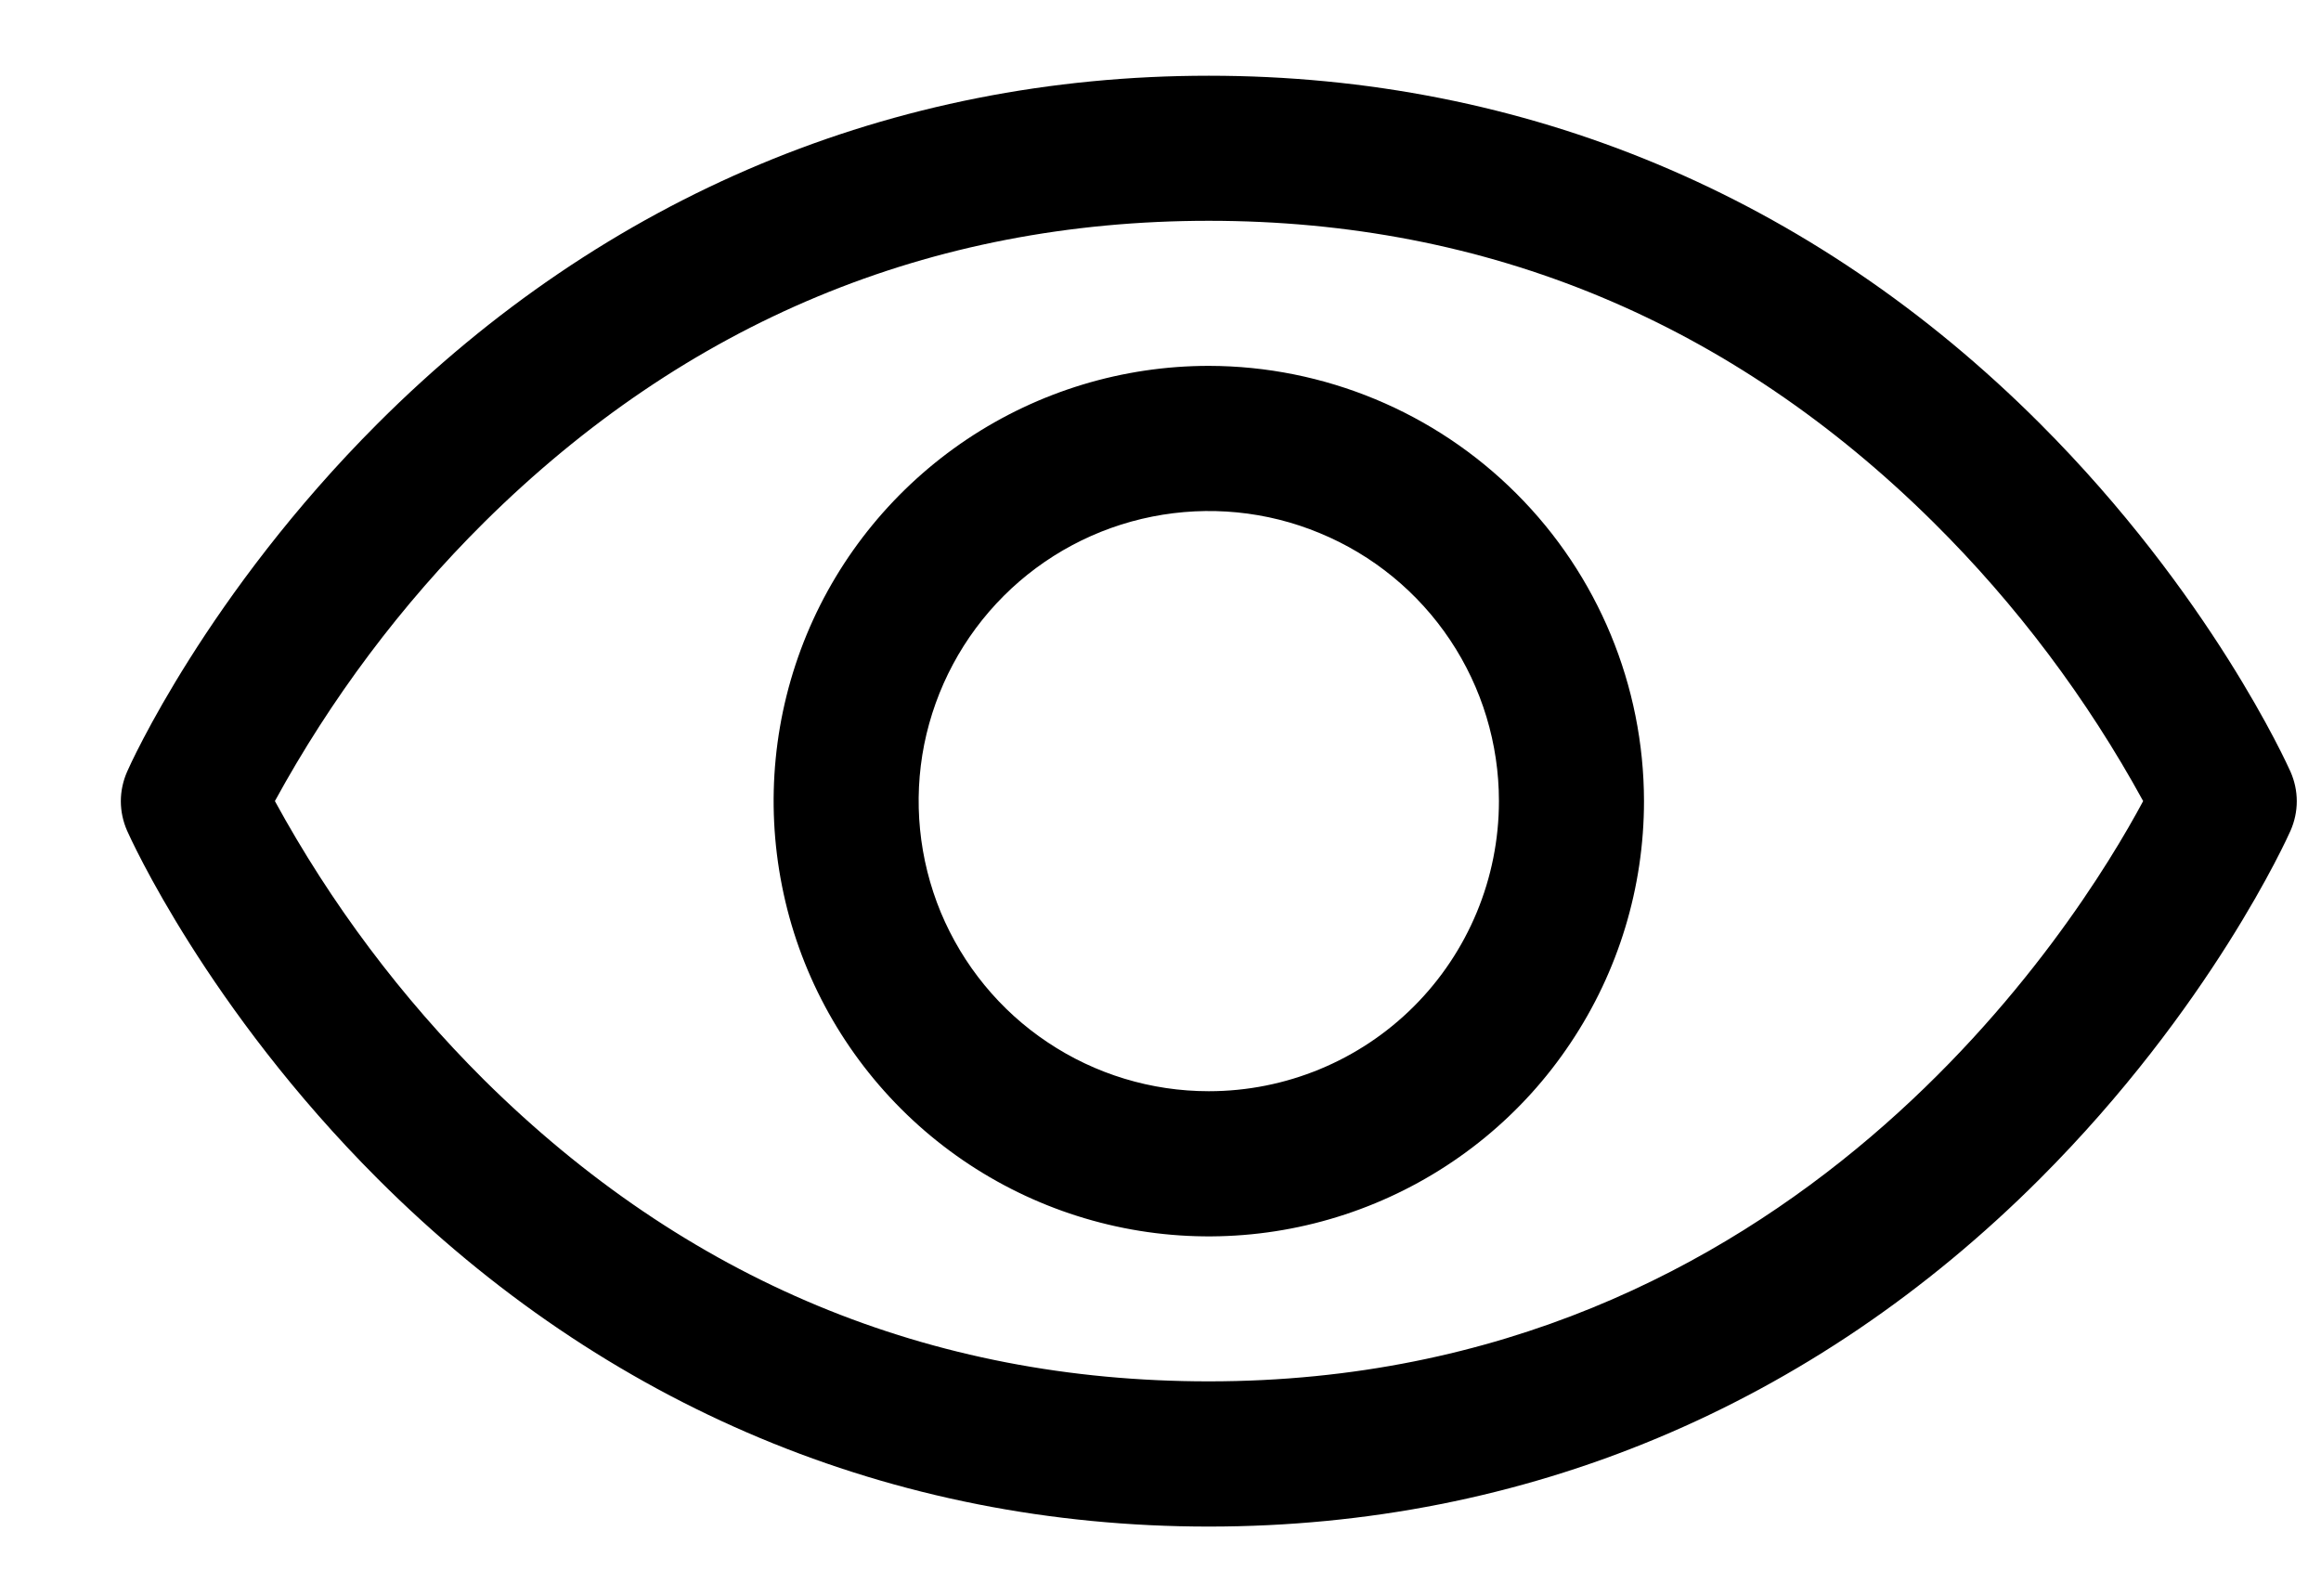
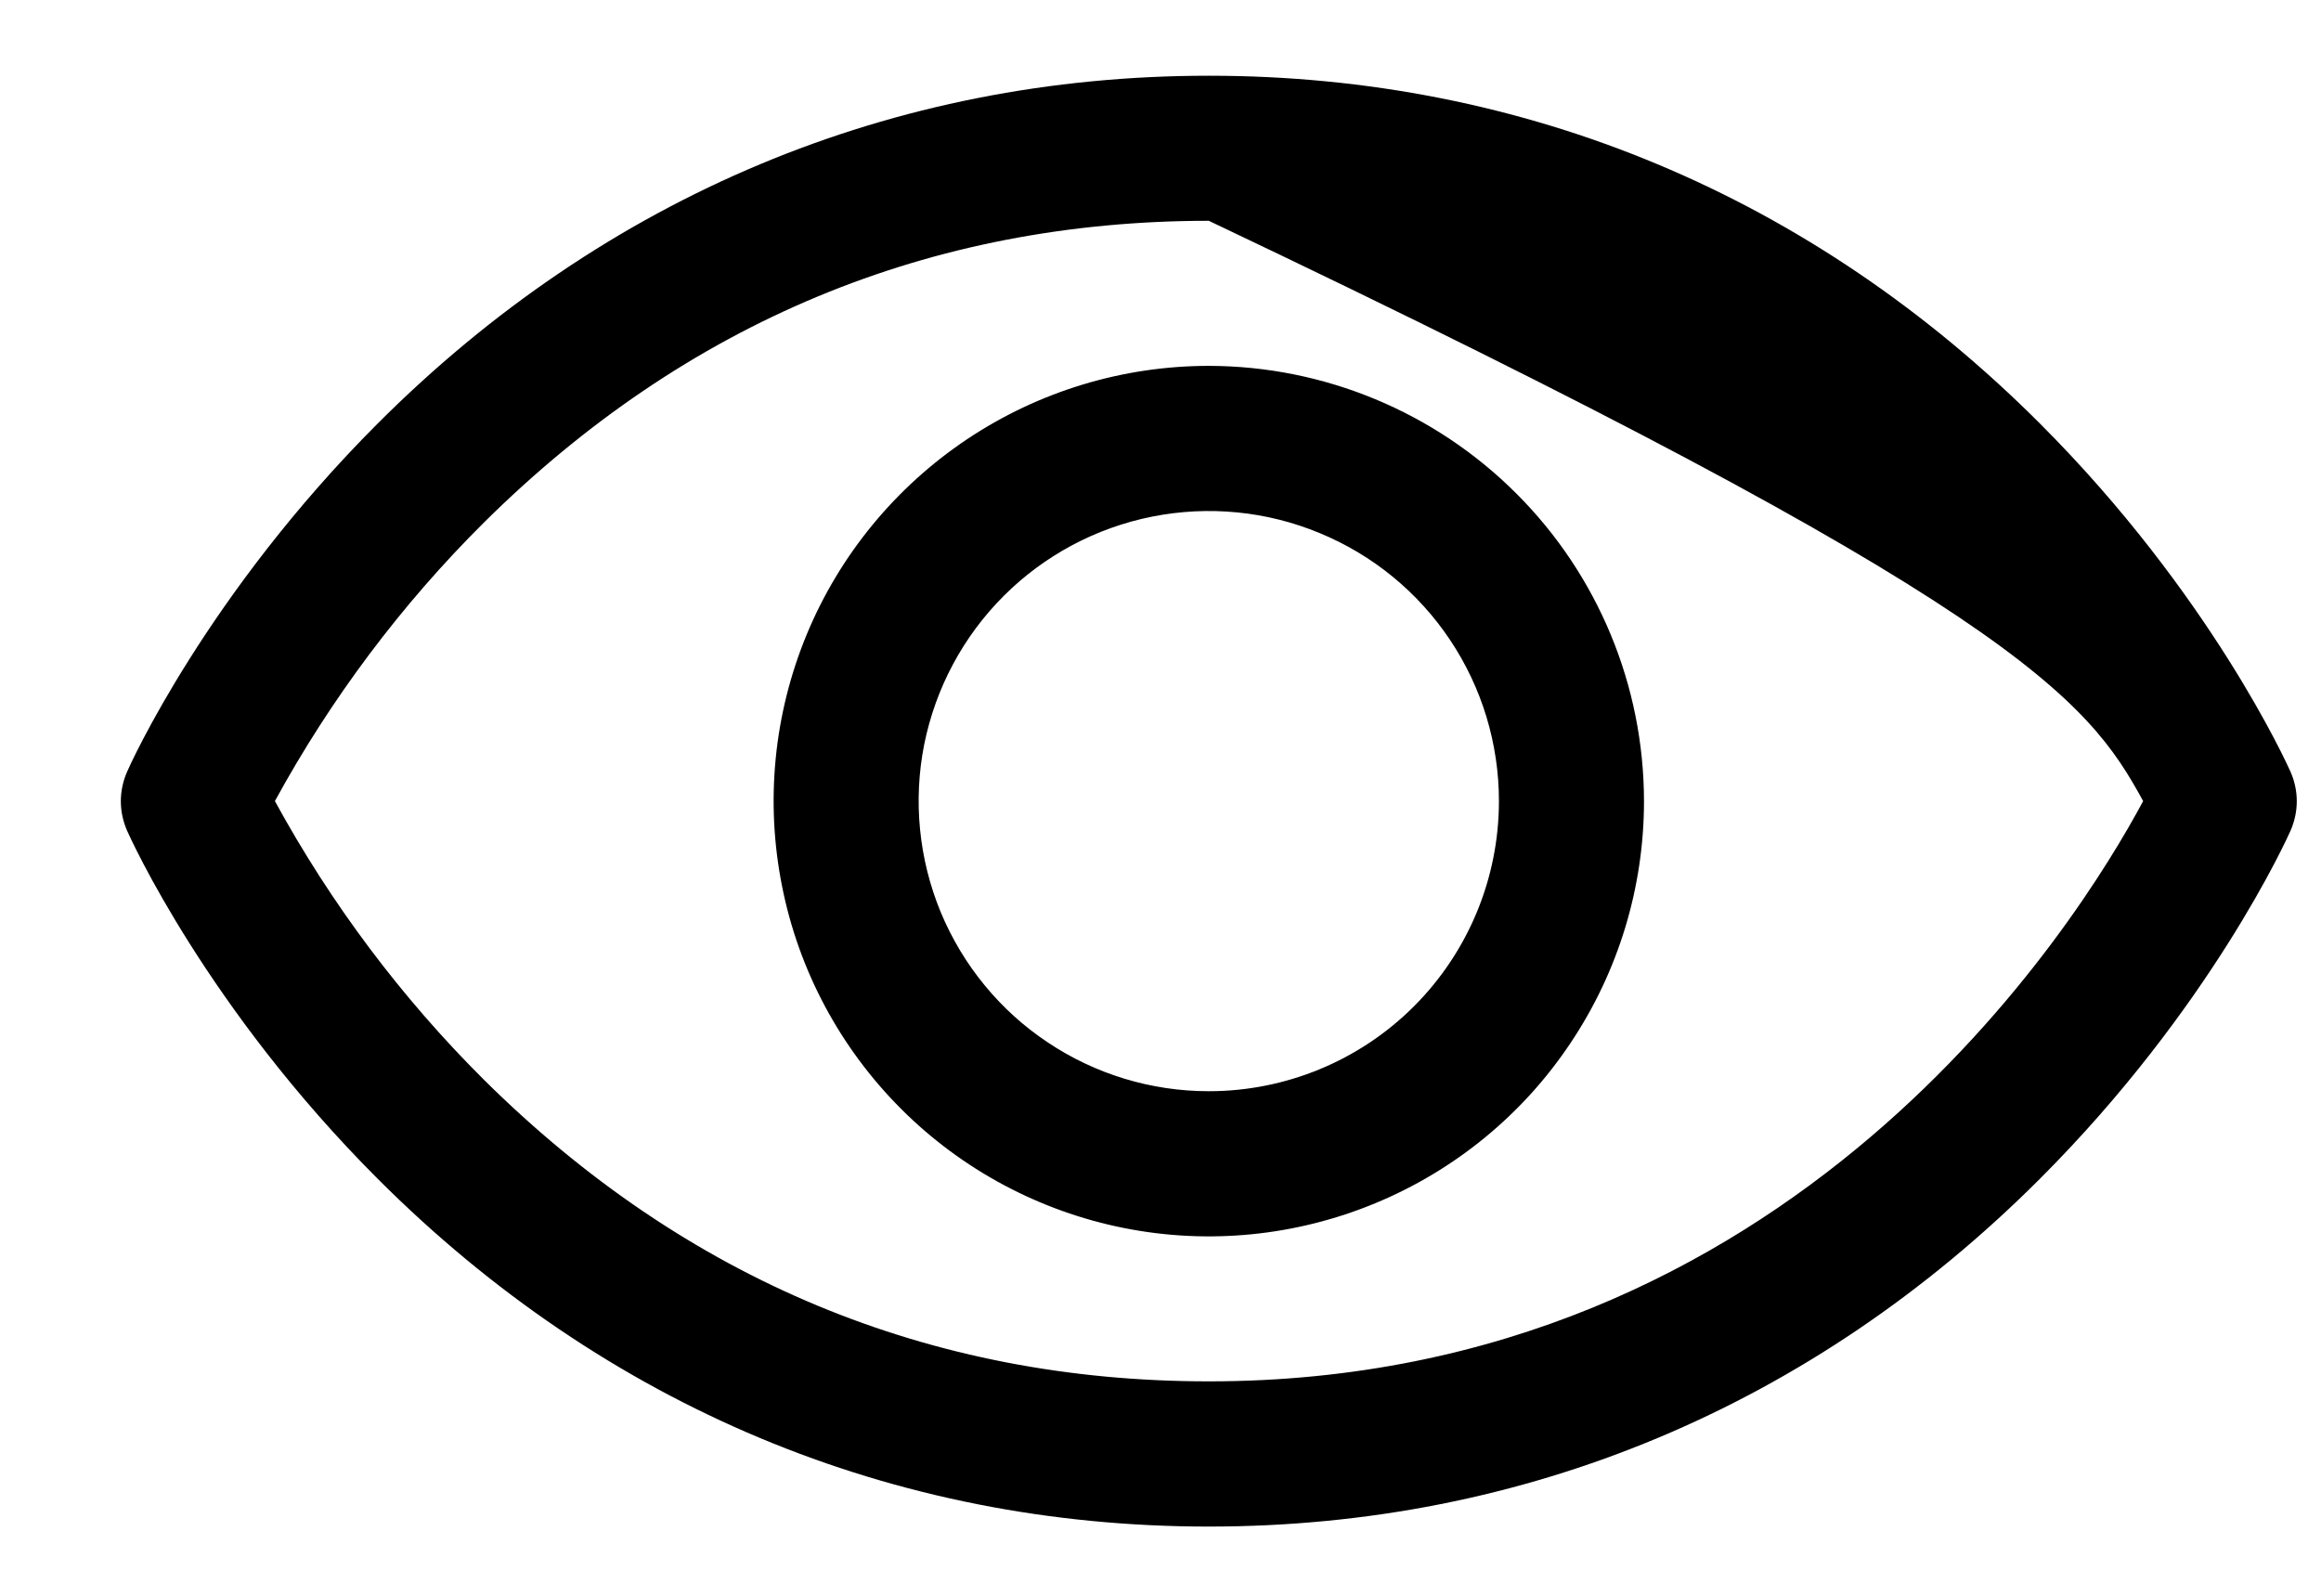
<svg xmlns="http://www.w3.org/2000/svg" width="16" height="11" viewBox="0 0 16 11" fill="none">
-   <path d="M15.79 5.32C15.768 5.271 15.239 4.096 14.062 2.919C12.494 1.351 10.513 0.522 8.333 0.522C6.153 0.522 4.172 1.351 2.604 2.919C1.427 4.096 0.896 5.272 0.876 5.32C0.848 5.384 0.833 5.453 0.833 5.523C0.833 5.593 0.848 5.662 0.876 5.726C0.898 5.776 1.427 6.949 2.604 8.126C4.172 9.694 6.153 10.523 8.333 10.523C10.513 10.523 12.494 9.694 14.062 8.126C15.239 6.949 15.768 5.776 15.79 5.726C15.818 5.662 15.833 5.593 15.833 5.523C15.833 5.453 15.818 5.384 15.79 5.32ZM8.333 9.522C6.409 9.522 4.729 8.823 3.337 7.444C2.767 6.877 2.281 6.229 1.895 5.522C2.281 4.816 2.766 4.168 3.337 3.601C4.729 2.222 6.409 1.522 8.333 1.522C10.257 1.522 11.937 2.222 13.329 3.601C13.901 4.168 14.387 4.815 14.774 5.522C14.323 6.364 12.36 9.522 8.333 9.522ZM8.333 2.522C7.74 2.522 7.16 2.698 6.666 3.028C6.173 3.358 5.788 3.826 5.561 4.374C5.334 4.923 5.275 5.526 5.391 6.108C5.506 6.69 5.792 7.224 6.212 7.644C6.631 8.063 7.166 8.349 7.748 8.465C8.33 8.581 8.933 8.521 9.481 8.294C10.029 8.067 10.498 7.683 10.827 7.189C11.157 6.696 11.333 6.116 11.333 5.522C11.332 4.727 11.016 3.964 10.453 3.402C9.891 2.84 9.128 2.523 8.333 2.522ZM8.333 7.522C7.937 7.522 7.551 7.405 7.222 7.185C6.893 6.966 6.637 6.653 6.485 6.288C6.334 5.922 6.294 5.52 6.371 5.132C6.449 4.744 6.639 4.388 6.919 4.108C7.198 3.829 7.555 3.638 7.943 3.561C8.331 3.484 8.733 3.523 9.098 3.675C9.464 3.826 9.776 4.082 9.996 4.411C10.216 4.74 10.333 5.127 10.333 5.522C10.333 6.053 10.122 6.562 9.747 6.937C9.372 7.312 8.863 7.522 8.333 7.522Z" fill="black" />
+   <path d="M15.79 5.32C15.768 5.271 15.239 4.096 14.062 2.919C12.494 1.351 10.513 0.522 8.333 0.522C6.153 0.522 4.172 1.351 2.604 2.919C1.427 4.096 0.896 5.272 0.876 5.32C0.848 5.384 0.833 5.453 0.833 5.523C0.833 5.593 0.848 5.662 0.876 5.726C0.898 5.776 1.427 6.949 2.604 8.126C4.172 9.694 6.153 10.523 8.333 10.523C10.513 10.523 12.494 9.694 14.062 8.126C15.239 6.949 15.768 5.776 15.79 5.726C15.818 5.662 15.833 5.593 15.833 5.523C15.833 5.453 15.818 5.384 15.79 5.32ZM8.333 9.522C6.409 9.522 4.729 8.823 3.337 7.444C2.767 6.877 2.281 6.229 1.895 5.522C2.281 4.816 2.766 4.168 3.337 3.601C4.729 2.222 6.409 1.522 8.333 1.522C13.901 4.168 14.387 4.815 14.774 5.522C14.323 6.364 12.36 9.522 8.333 9.522ZM8.333 2.522C7.74 2.522 7.16 2.698 6.666 3.028C6.173 3.358 5.788 3.826 5.561 4.374C5.334 4.923 5.275 5.526 5.391 6.108C5.506 6.69 5.792 7.224 6.212 7.644C6.631 8.063 7.166 8.349 7.748 8.465C8.33 8.581 8.933 8.521 9.481 8.294C10.029 8.067 10.498 7.683 10.827 7.189C11.157 6.696 11.333 6.116 11.333 5.522C11.332 4.727 11.016 3.964 10.453 3.402C9.891 2.84 9.128 2.523 8.333 2.522ZM8.333 7.522C7.937 7.522 7.551 7.405 7.222 7.185C6.893 6.966 6.637 6.653 6.485 6.288C6.334 5.922 6.294 5.52 6.371 5.132C6.449 4.744 6.639 4.388 6.919 4.108C7.198 3.829 7.555 3.638 7.943 3.561C8.331 3.484 8.733 3.523 9.098 3.675C9.464 3.826 9.776 4.082 9.996 4.411C10.216 4.74 10.333 5.127 10.333 5.522C10.333 6.053 10.122 6.562 9.747 6.937C9.372 7.312 8.863 7.522 8.333 7.522Z" fill="black" />
</svg>